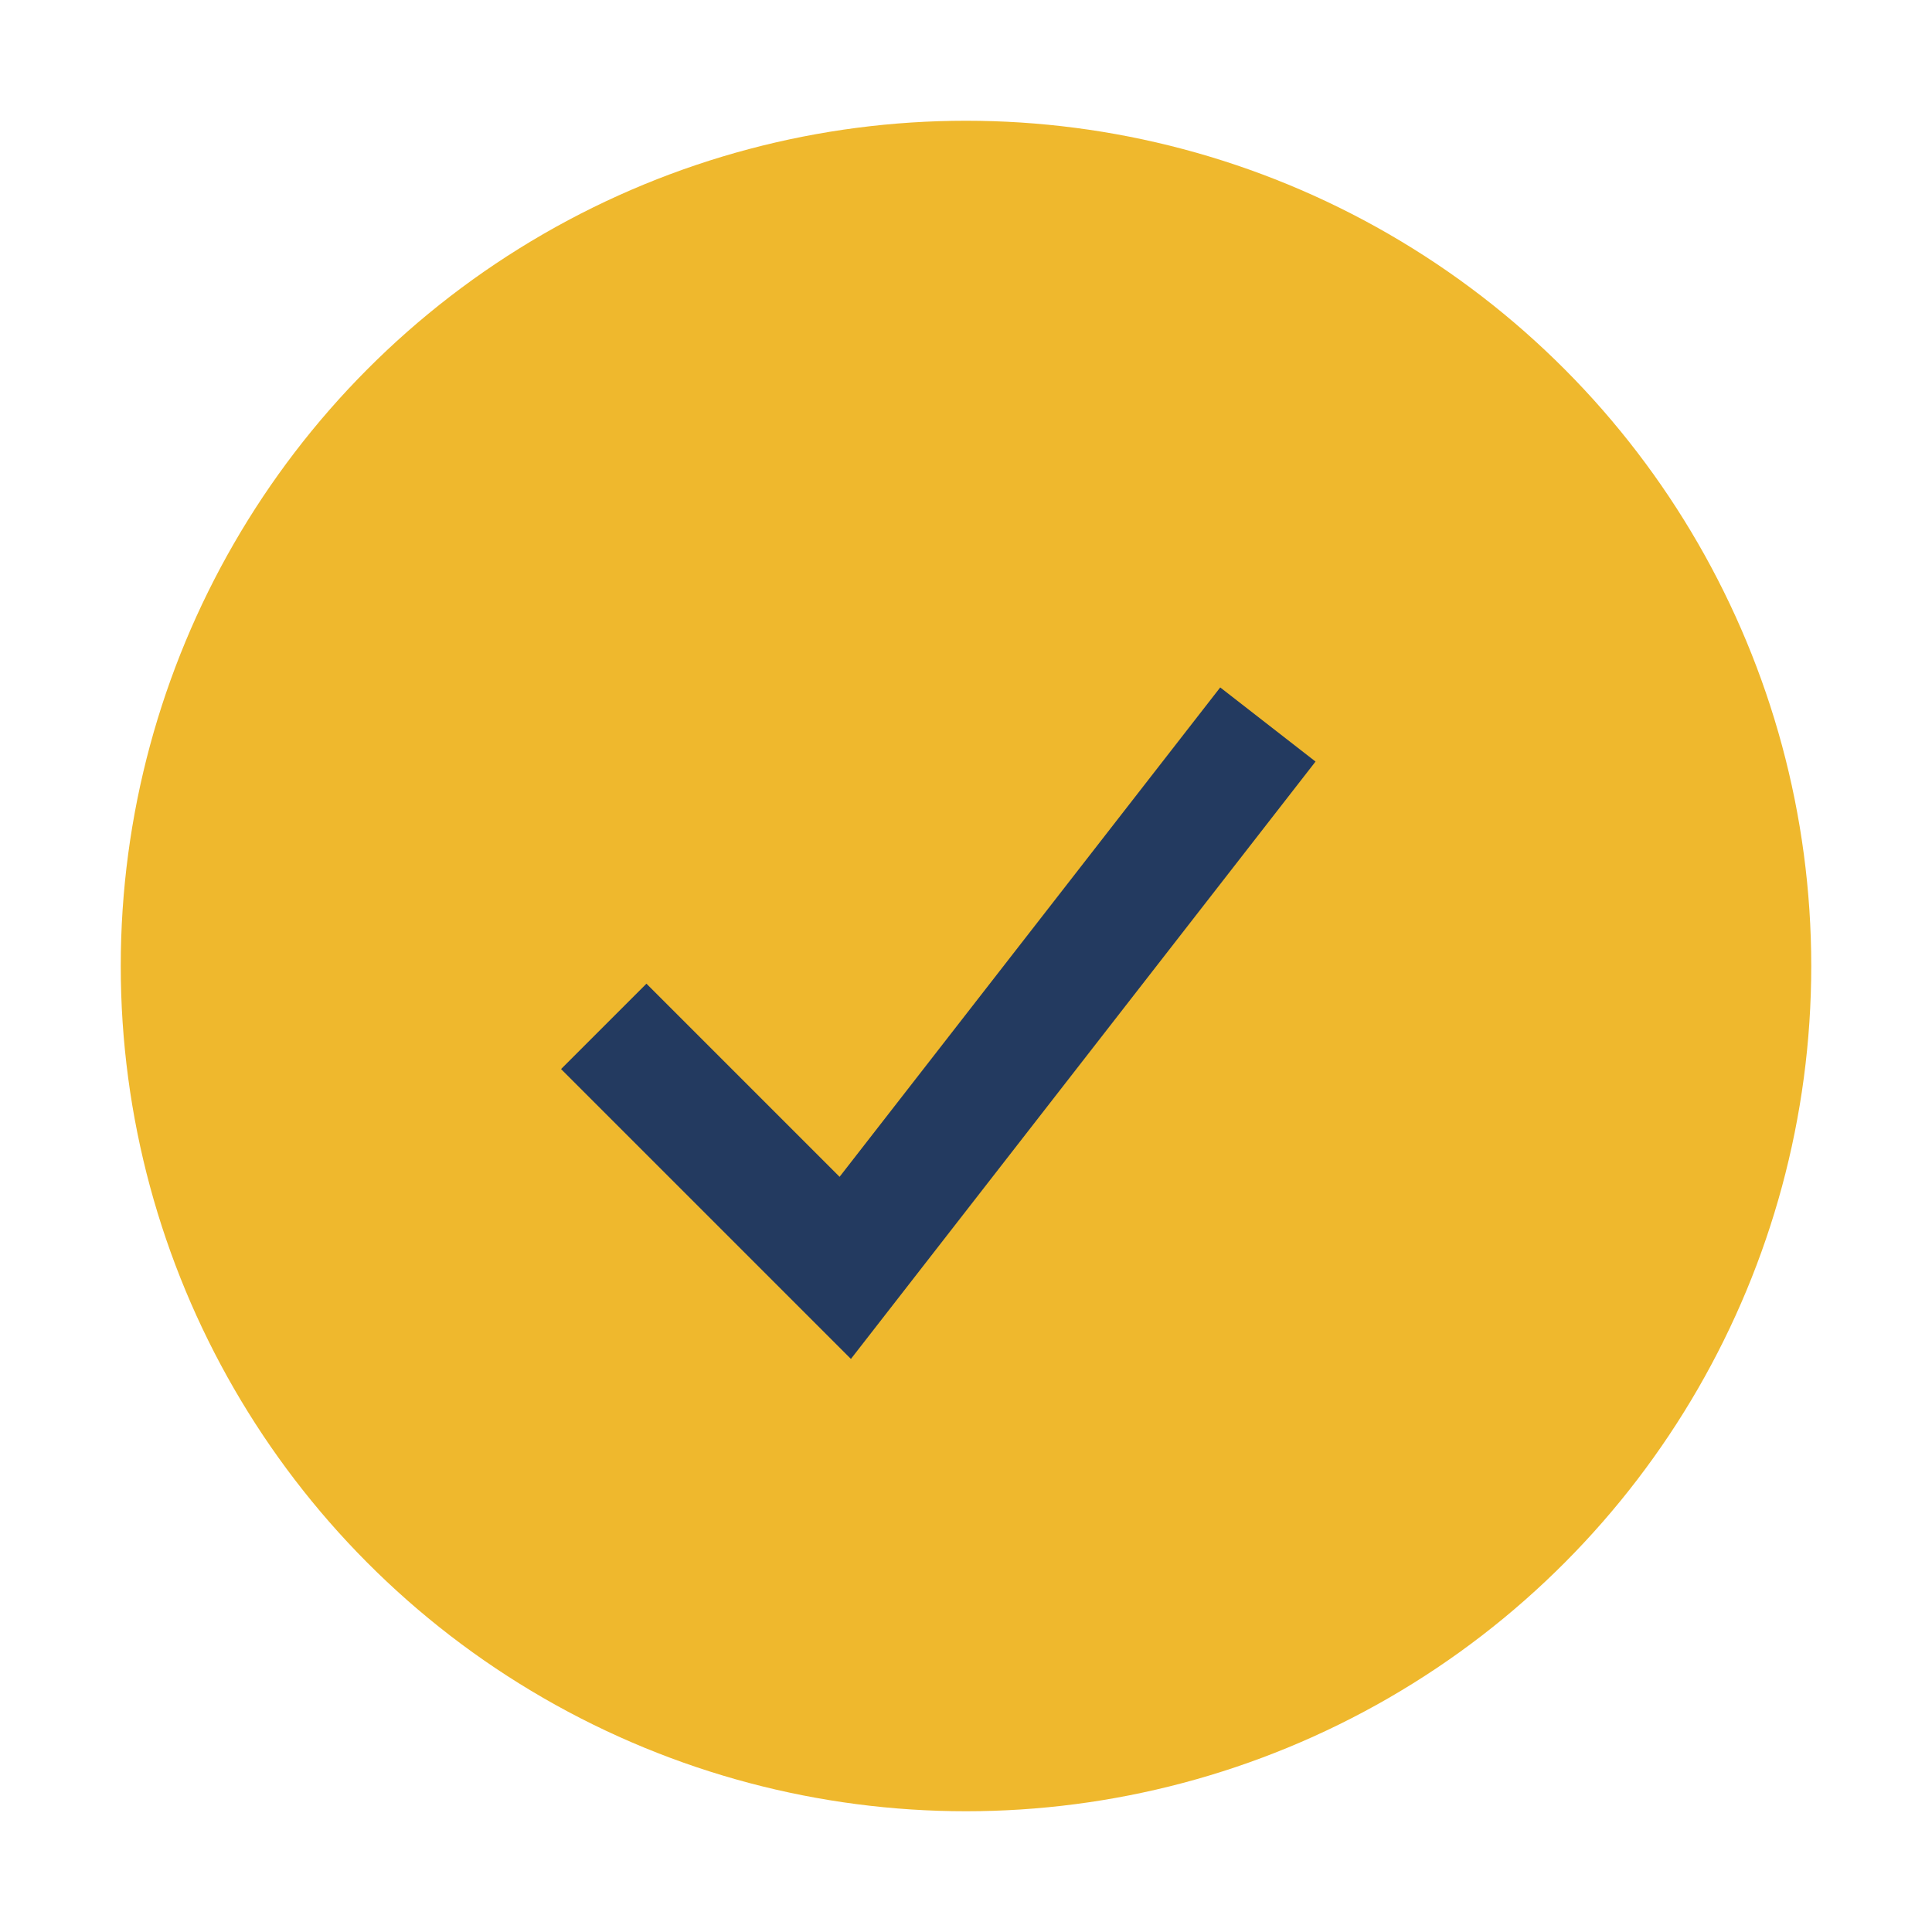
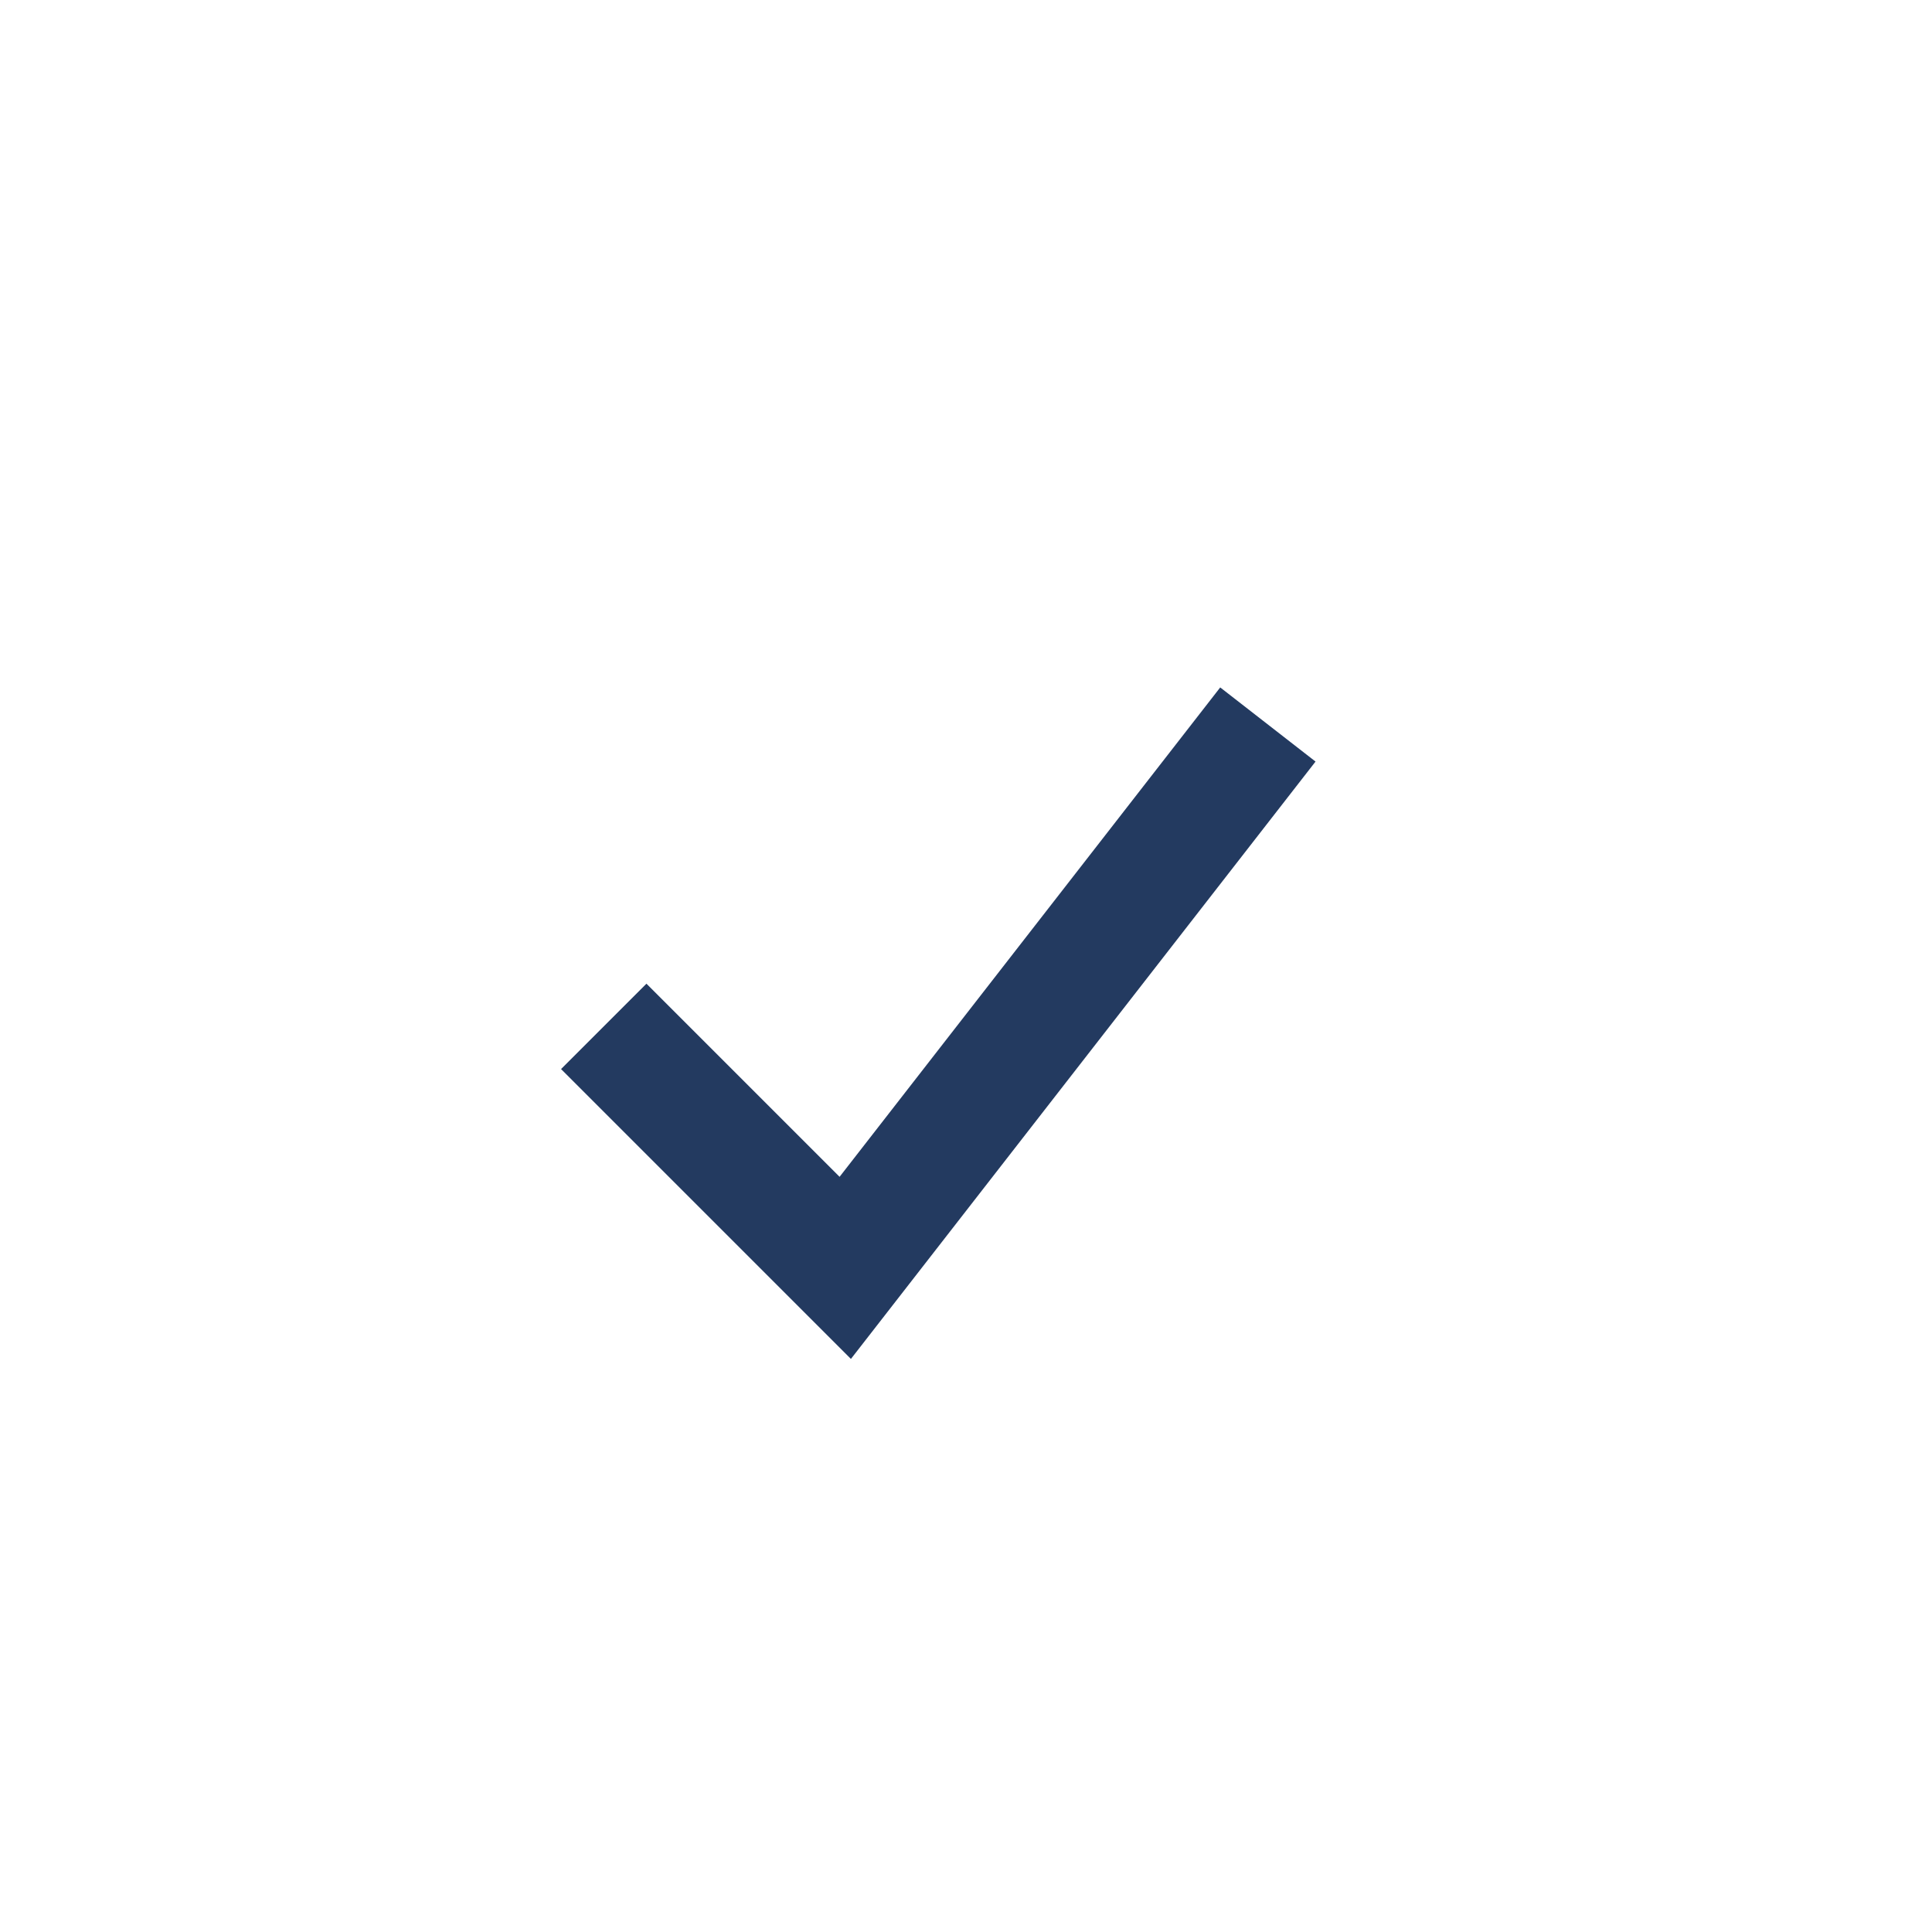
<svg xmlns="http://www.w3.org/2000/svg" width="32" height="32" viewBox="0 0 32 32">
-   <circle cx="16" cy="16" r="14" fill="#efb82d" />
  <path d="M10 17l4 4 7-9" stroke="#233a60" stroke-width="2" fill="none" />
</svg>